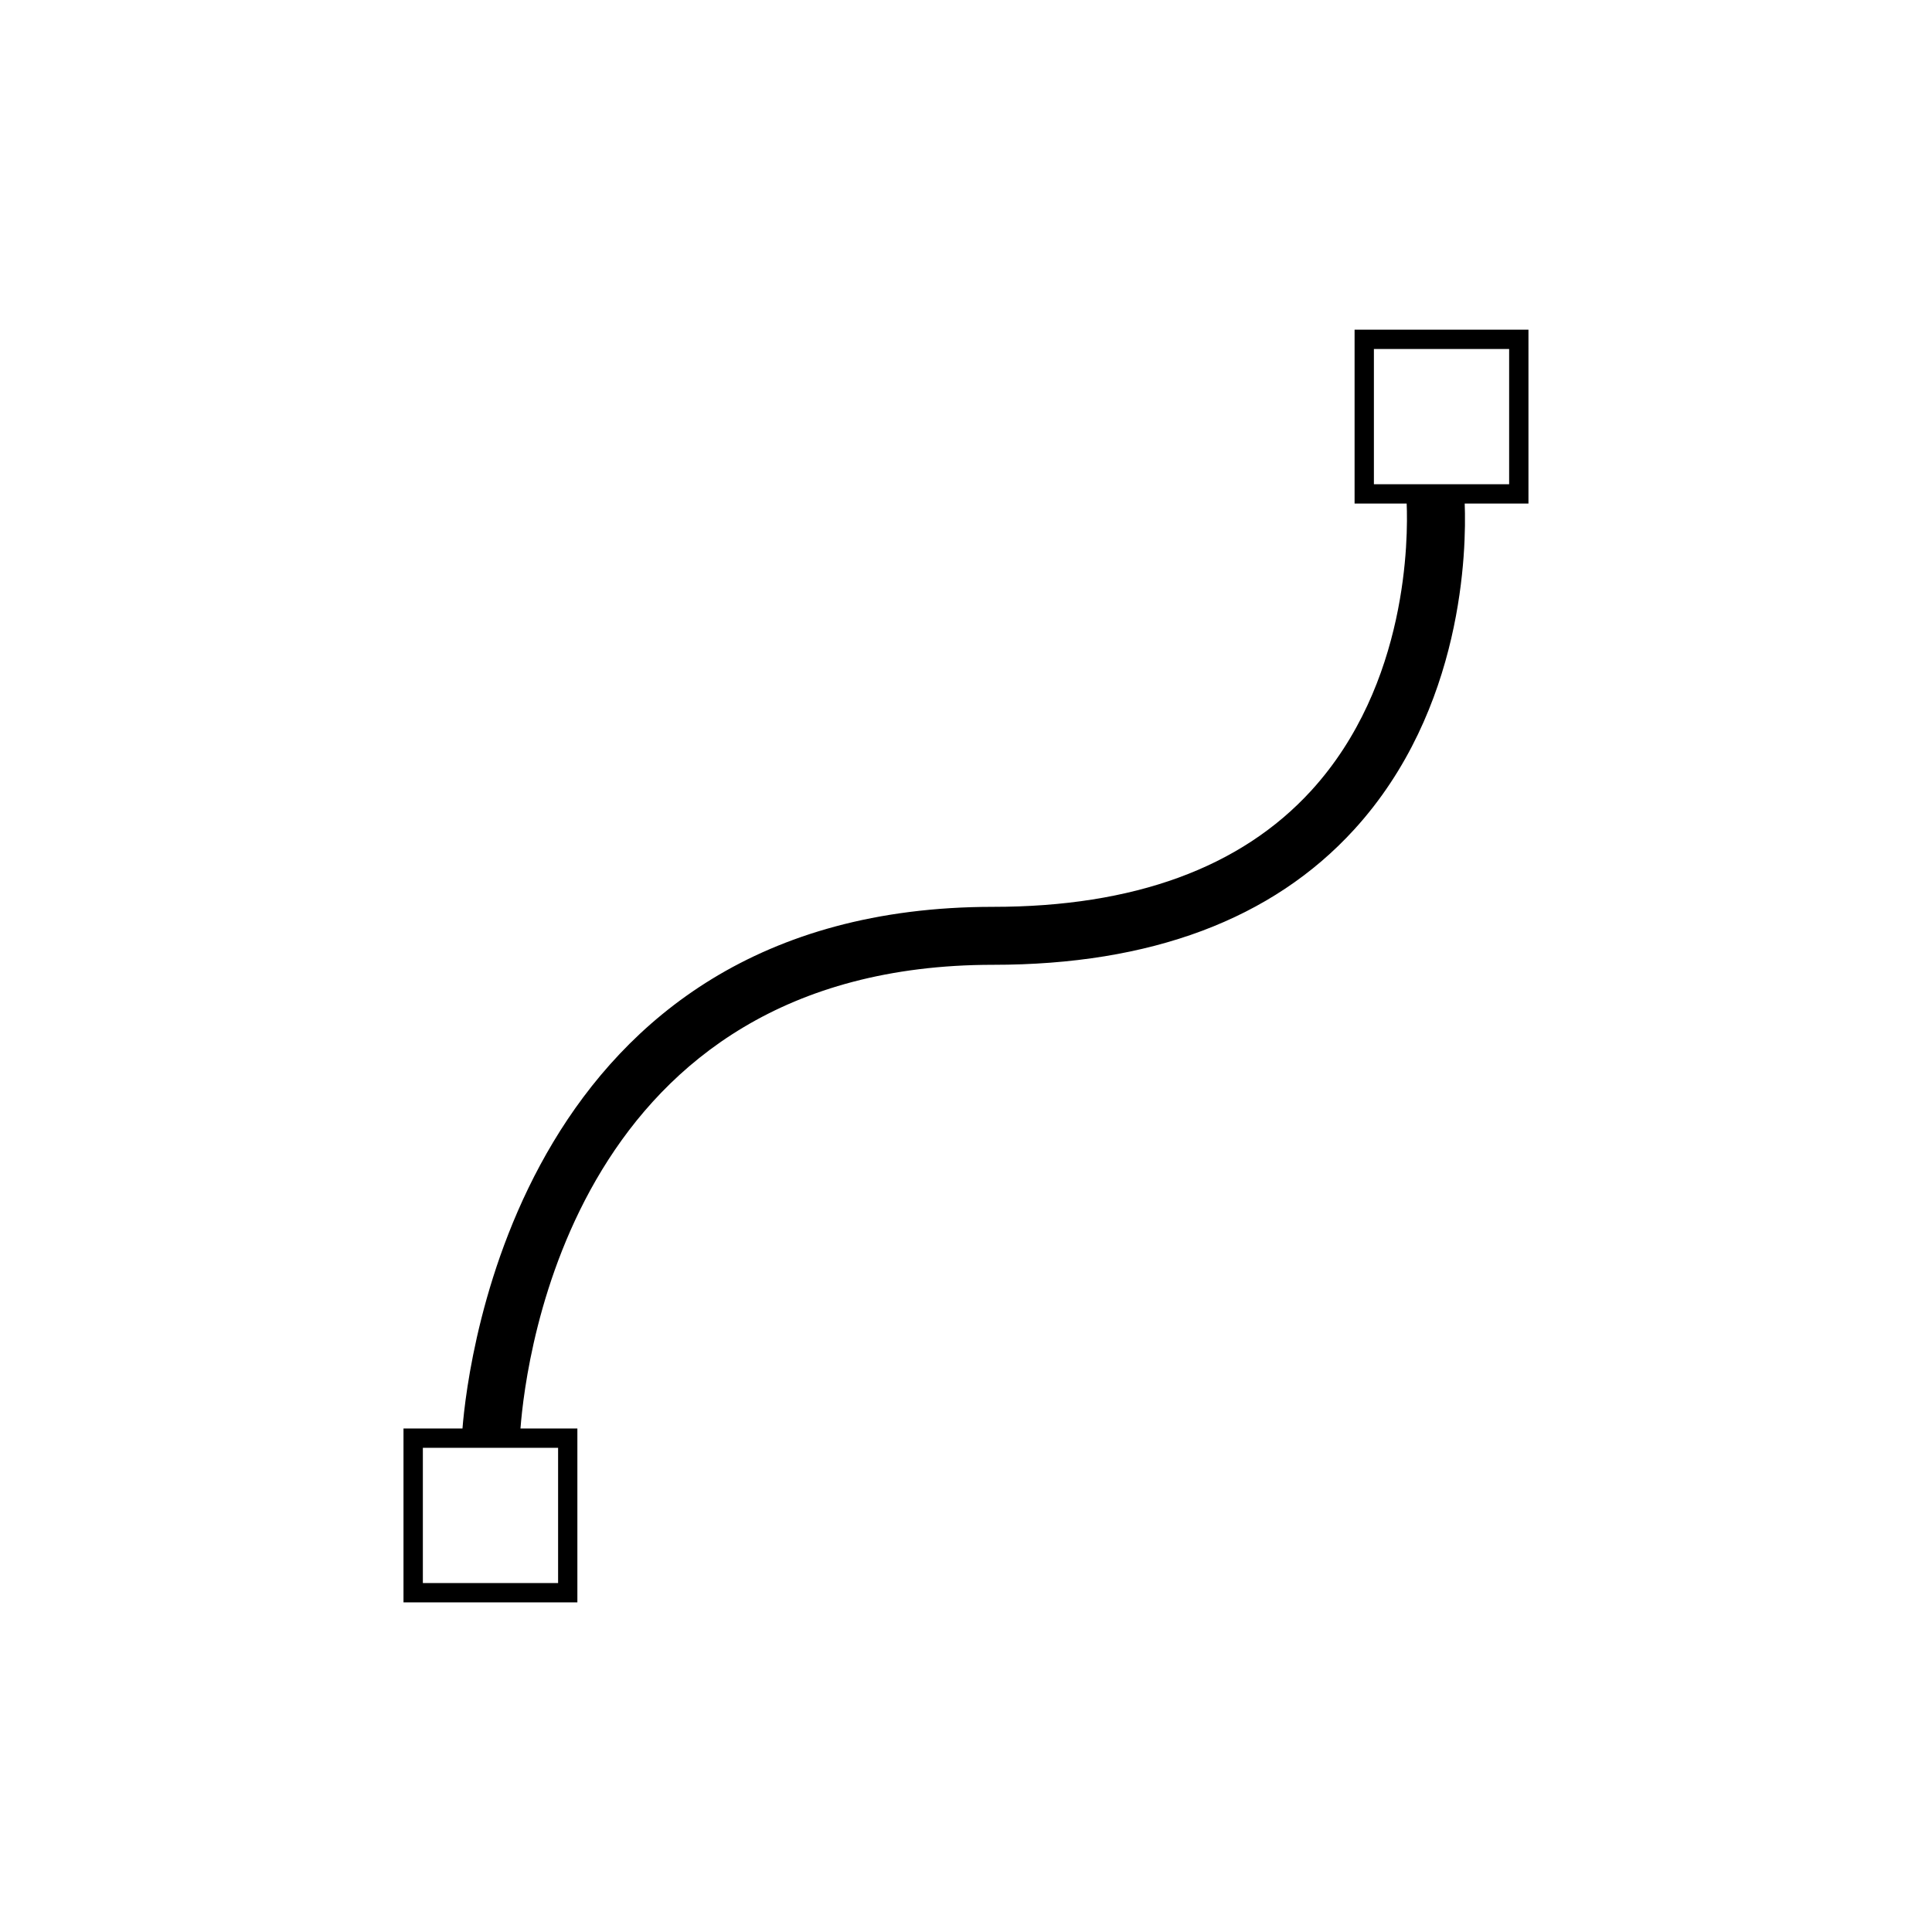
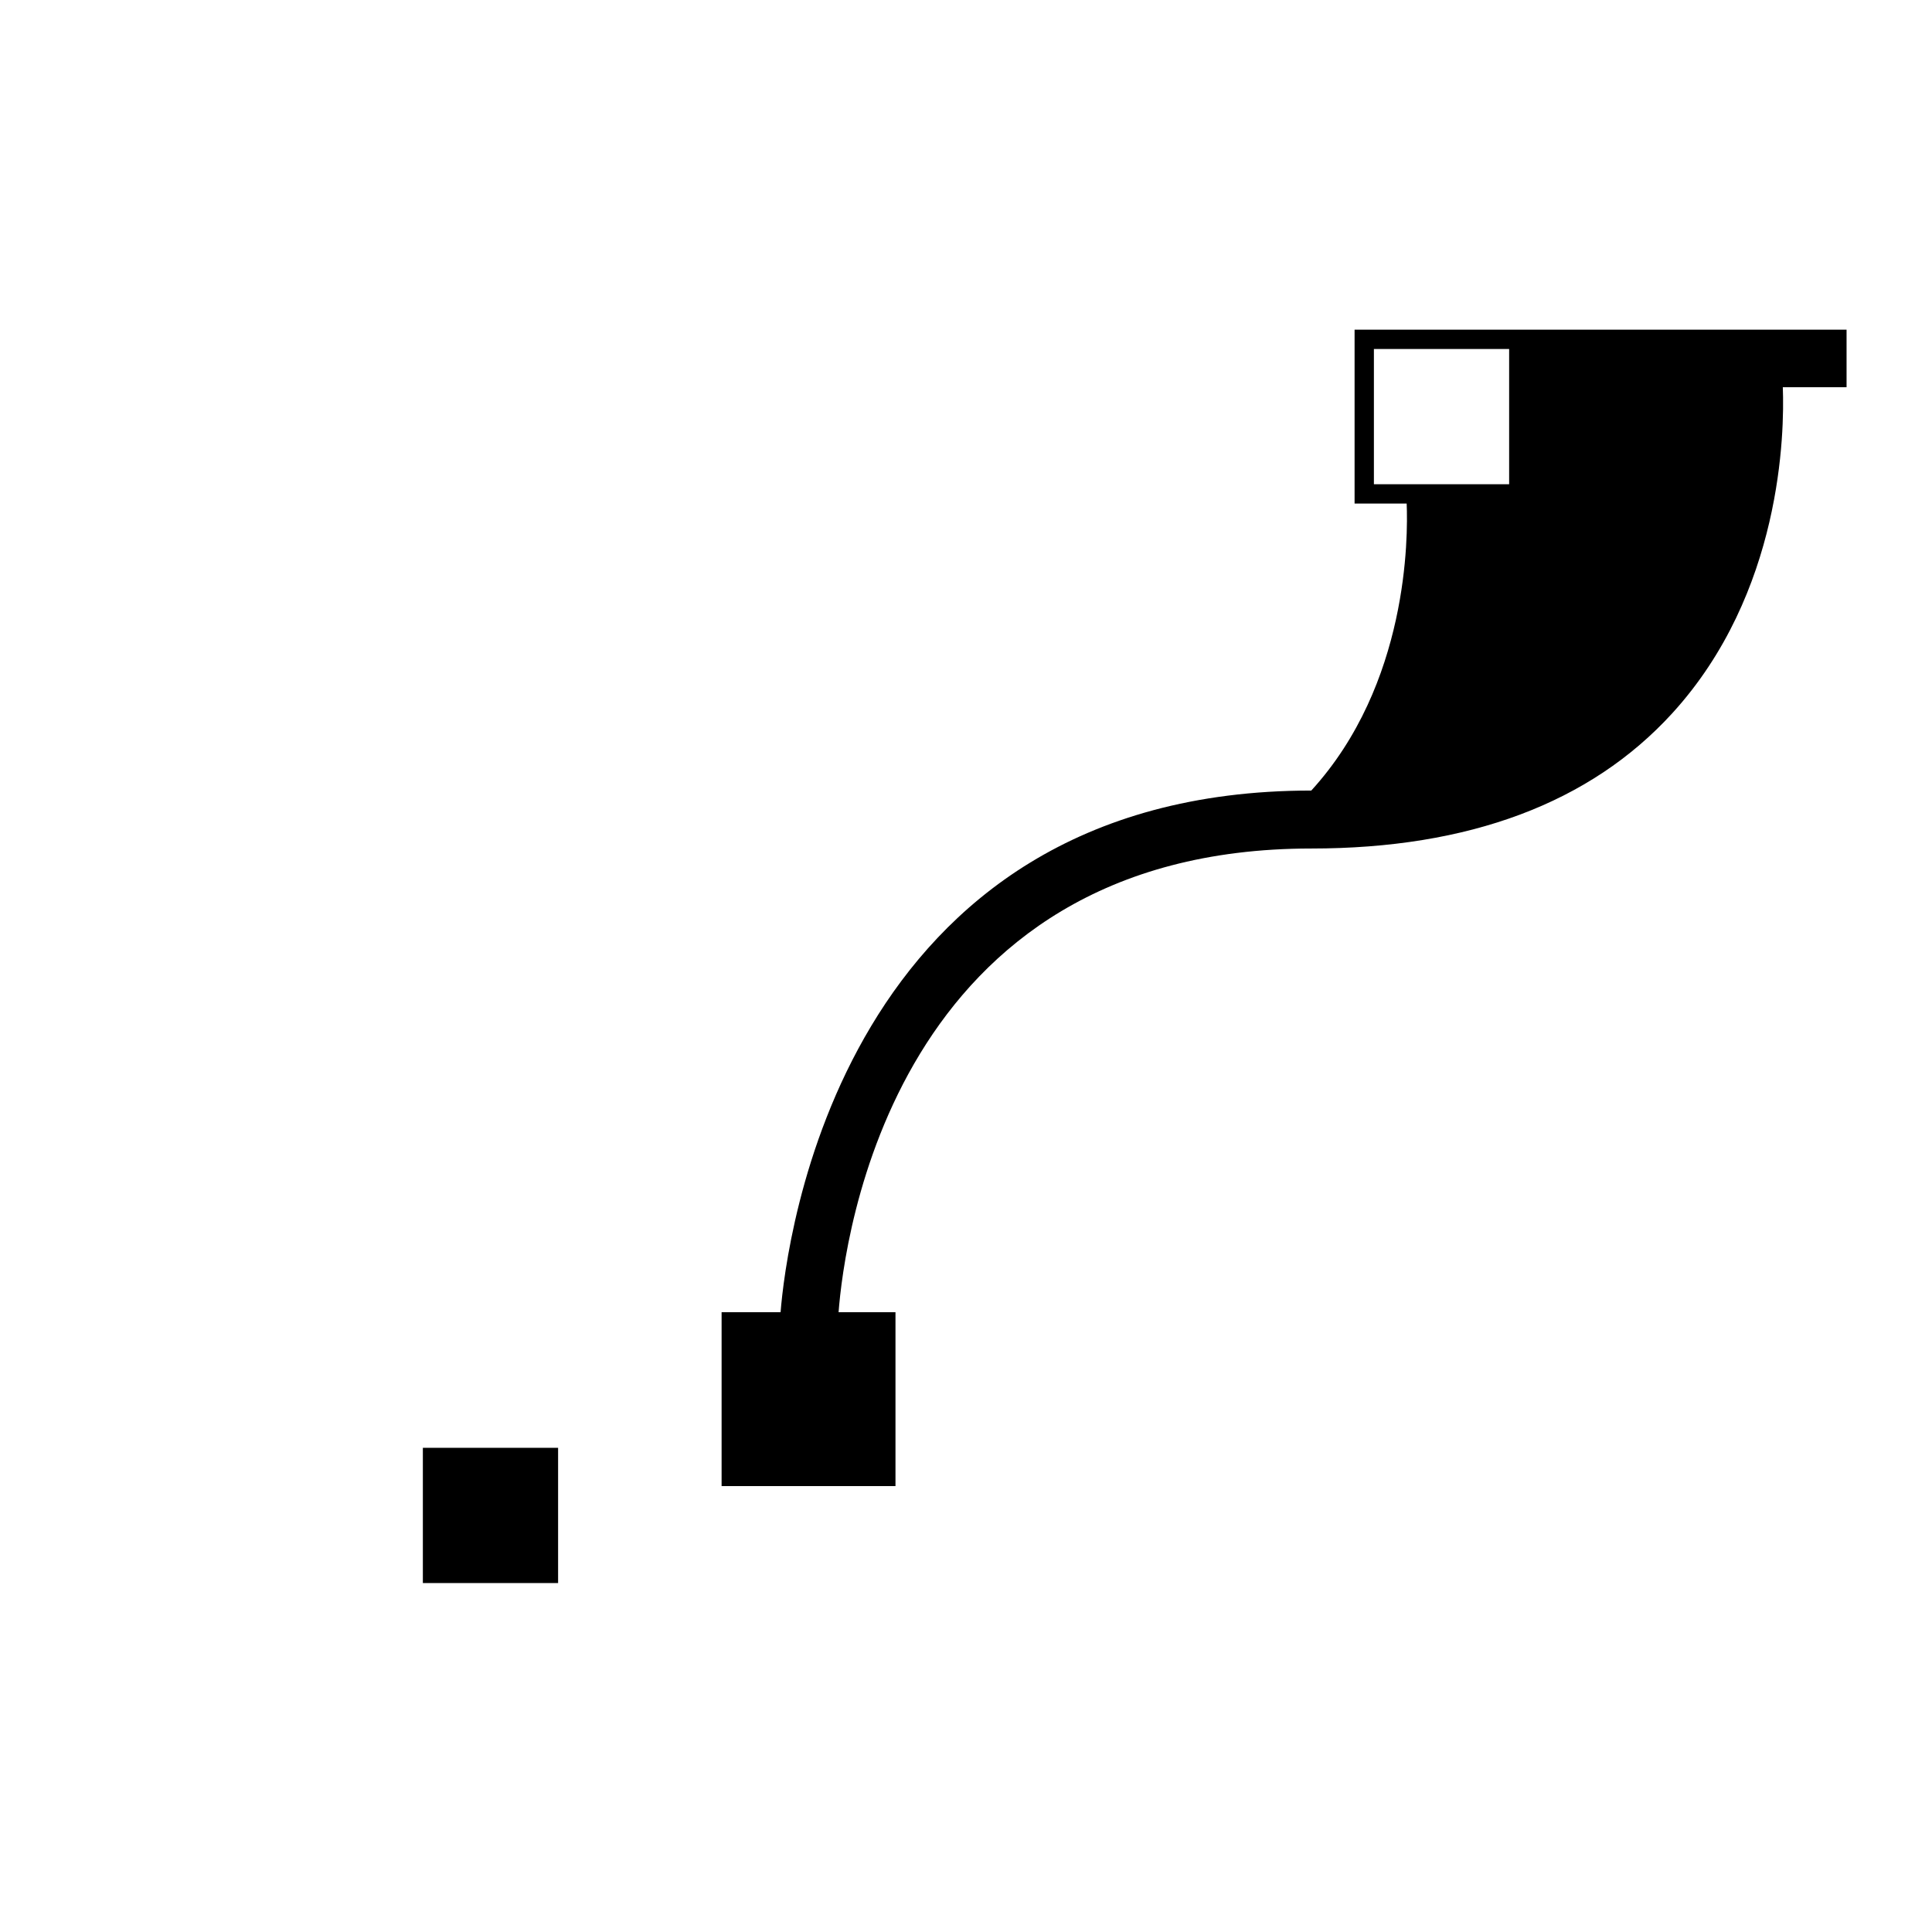
<svg xmlns="http://www.w3.org/2000/svg" version="1.1" id="Layer_13" x="0px" y="0px" width="100px" height="100px" viewBox="0 0 100 100" enable-background="new 0 0 100 100" xml:space="preserve">
-   <path d="M79.113,17.063h-9v9h2.696c0.073,1.716,0.09,9.353-4.937,14.856c-3.647,3.994-9.188,6.019-16.465,6.019  c-24.391,0-27.188,23.487-27.469,27h-3.053v9h9v-9h-2.945c0.283-3.704,2.82-24,24.467-24c8.155,0,14.44-2.354,18.68-6.996  c5.688-6.229,5.815-14.532,5.726-16.879h3.3V17.063z M28.887,81.938h-7v-7h7V81.938z M78.113,25.063h-7v-7h7V25.063z" />
+   <path d="M79.113,17.063h-9v9h2.696c0.073,1.716,0.09,9.353-4.937,14.856c-24.391,0-27.188,23.487-27.469,27h-3.053v9h9v-9h-2.945c0.283-3.704,2.82-24,24.467-24c8.155,0,14.44-2.354,18.68-6.996  c5.688-6.229,5.815-14.532,5.726-16.879h3.3V17.063z M28.887,81.938h-7v-7h7V81.938z M78.113,25.063h-7v-7h7V25.063z" />
</svg>